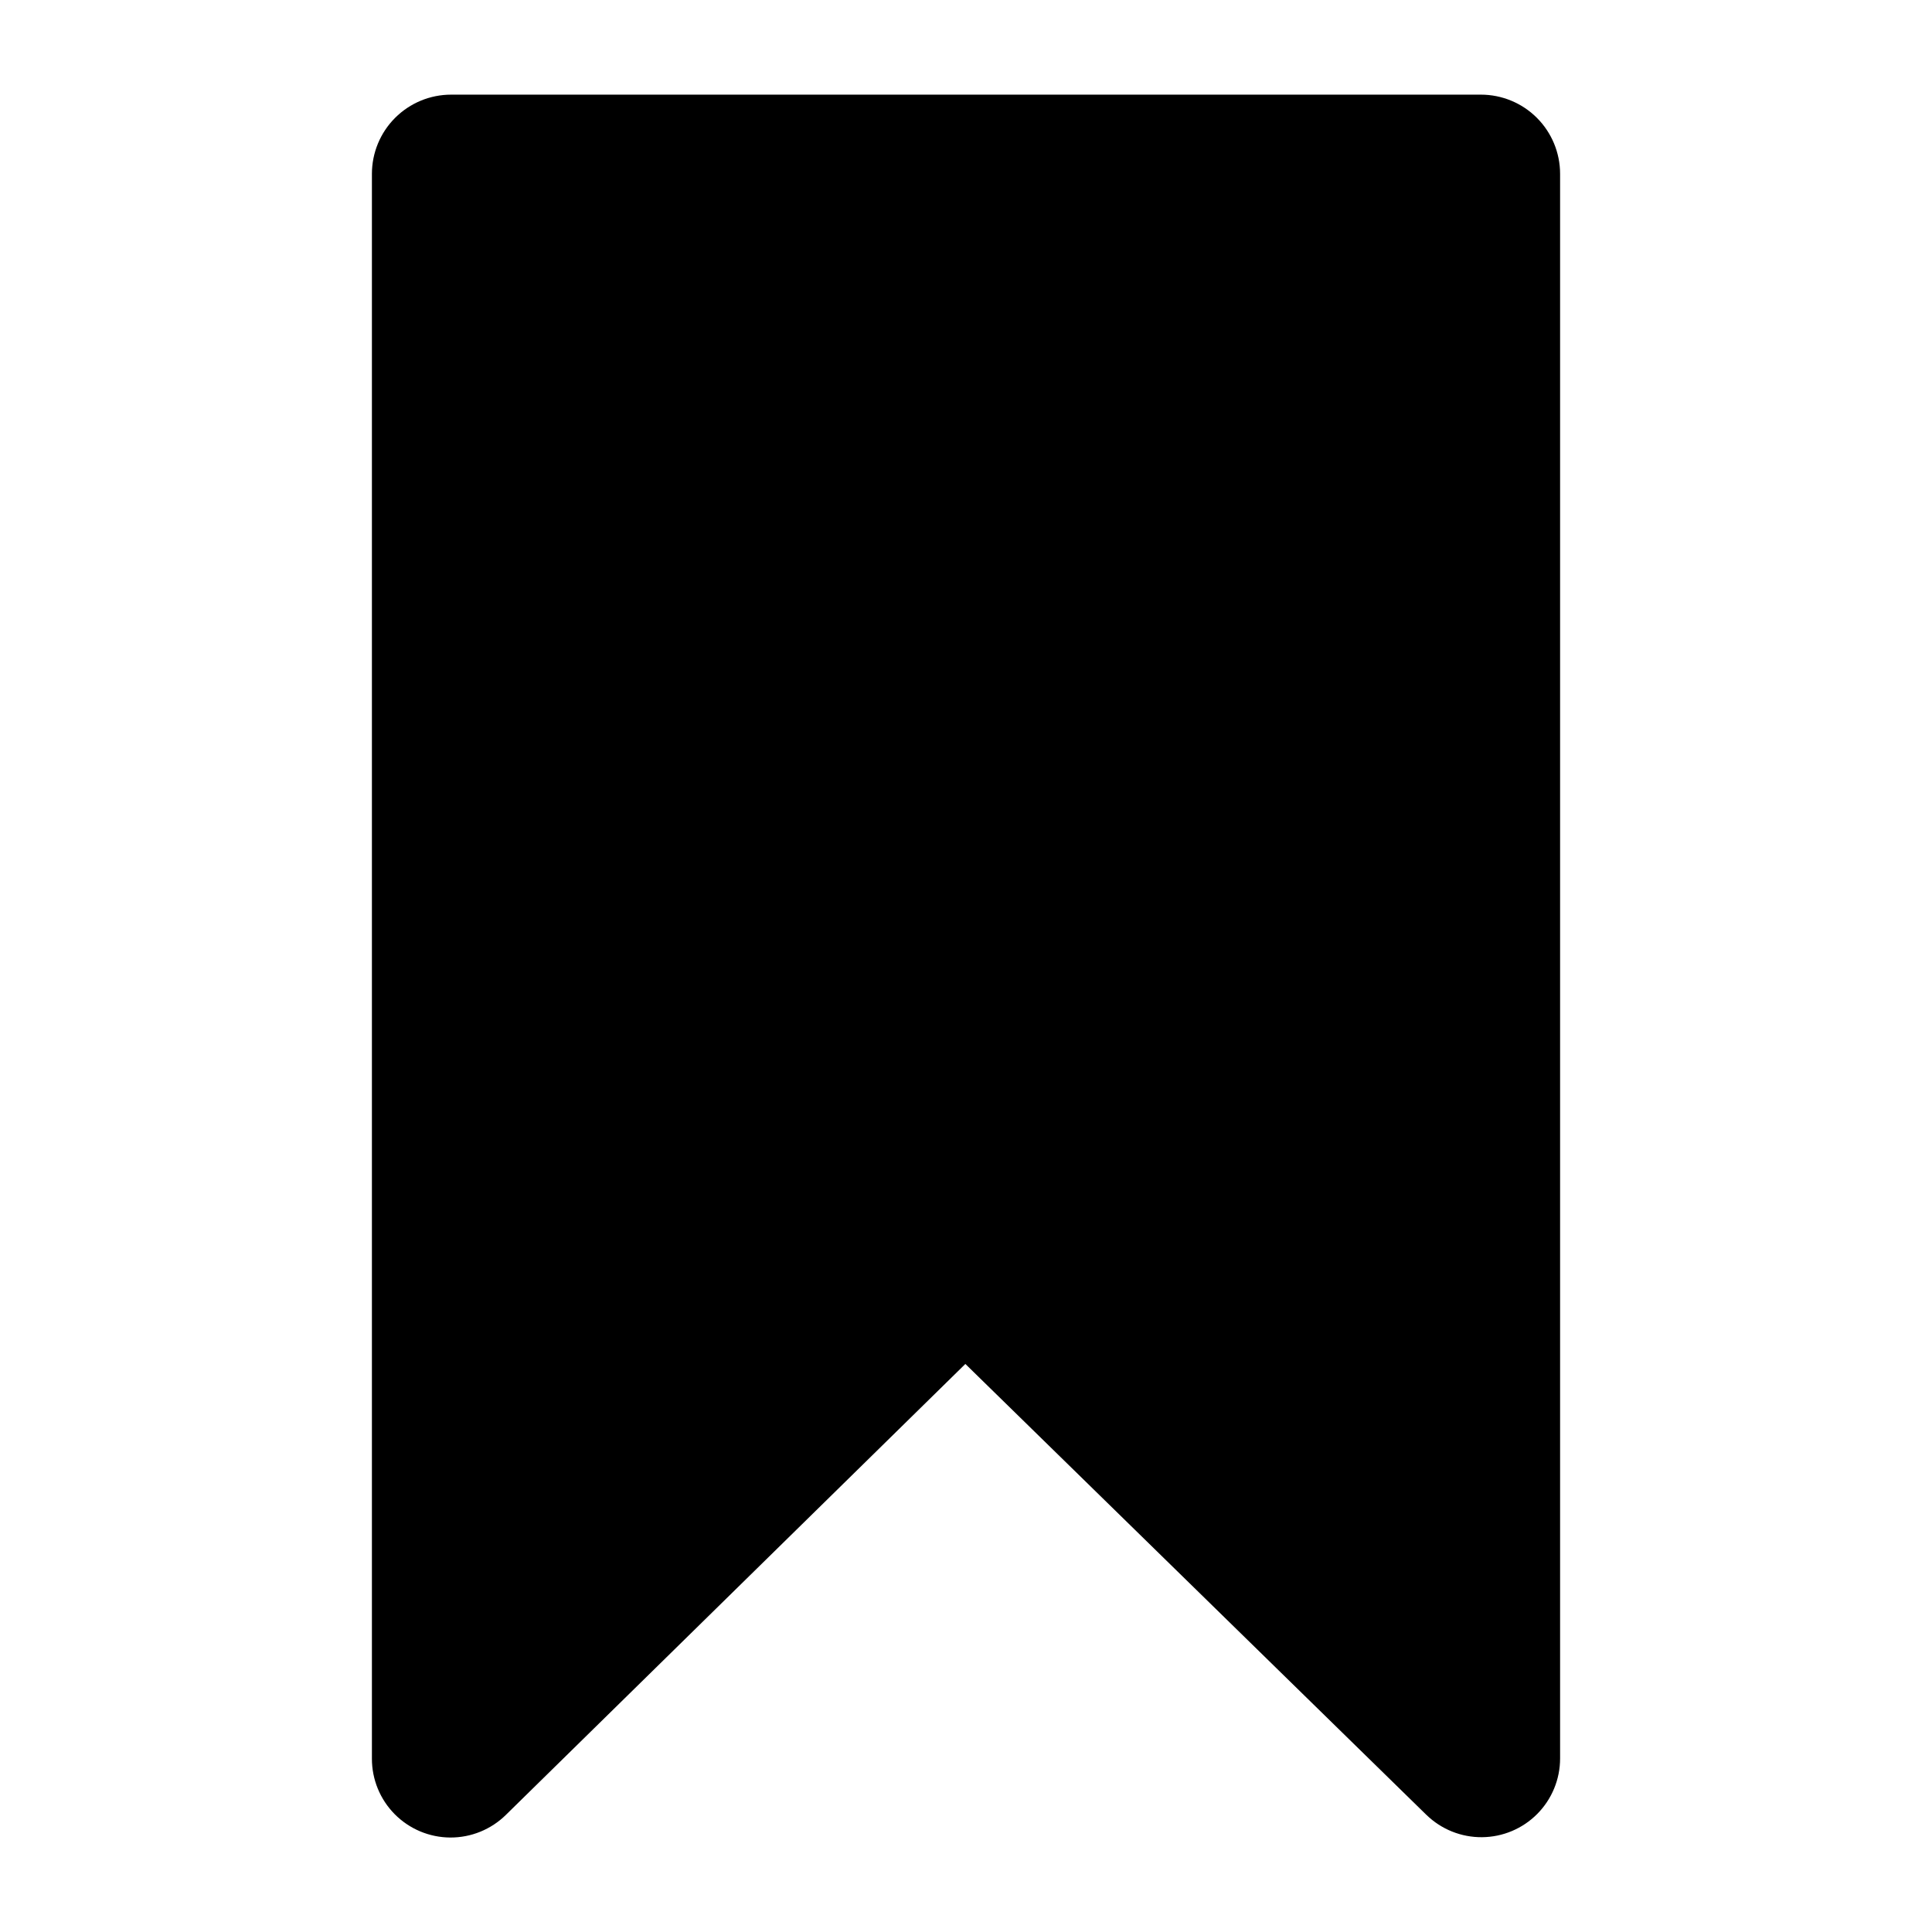
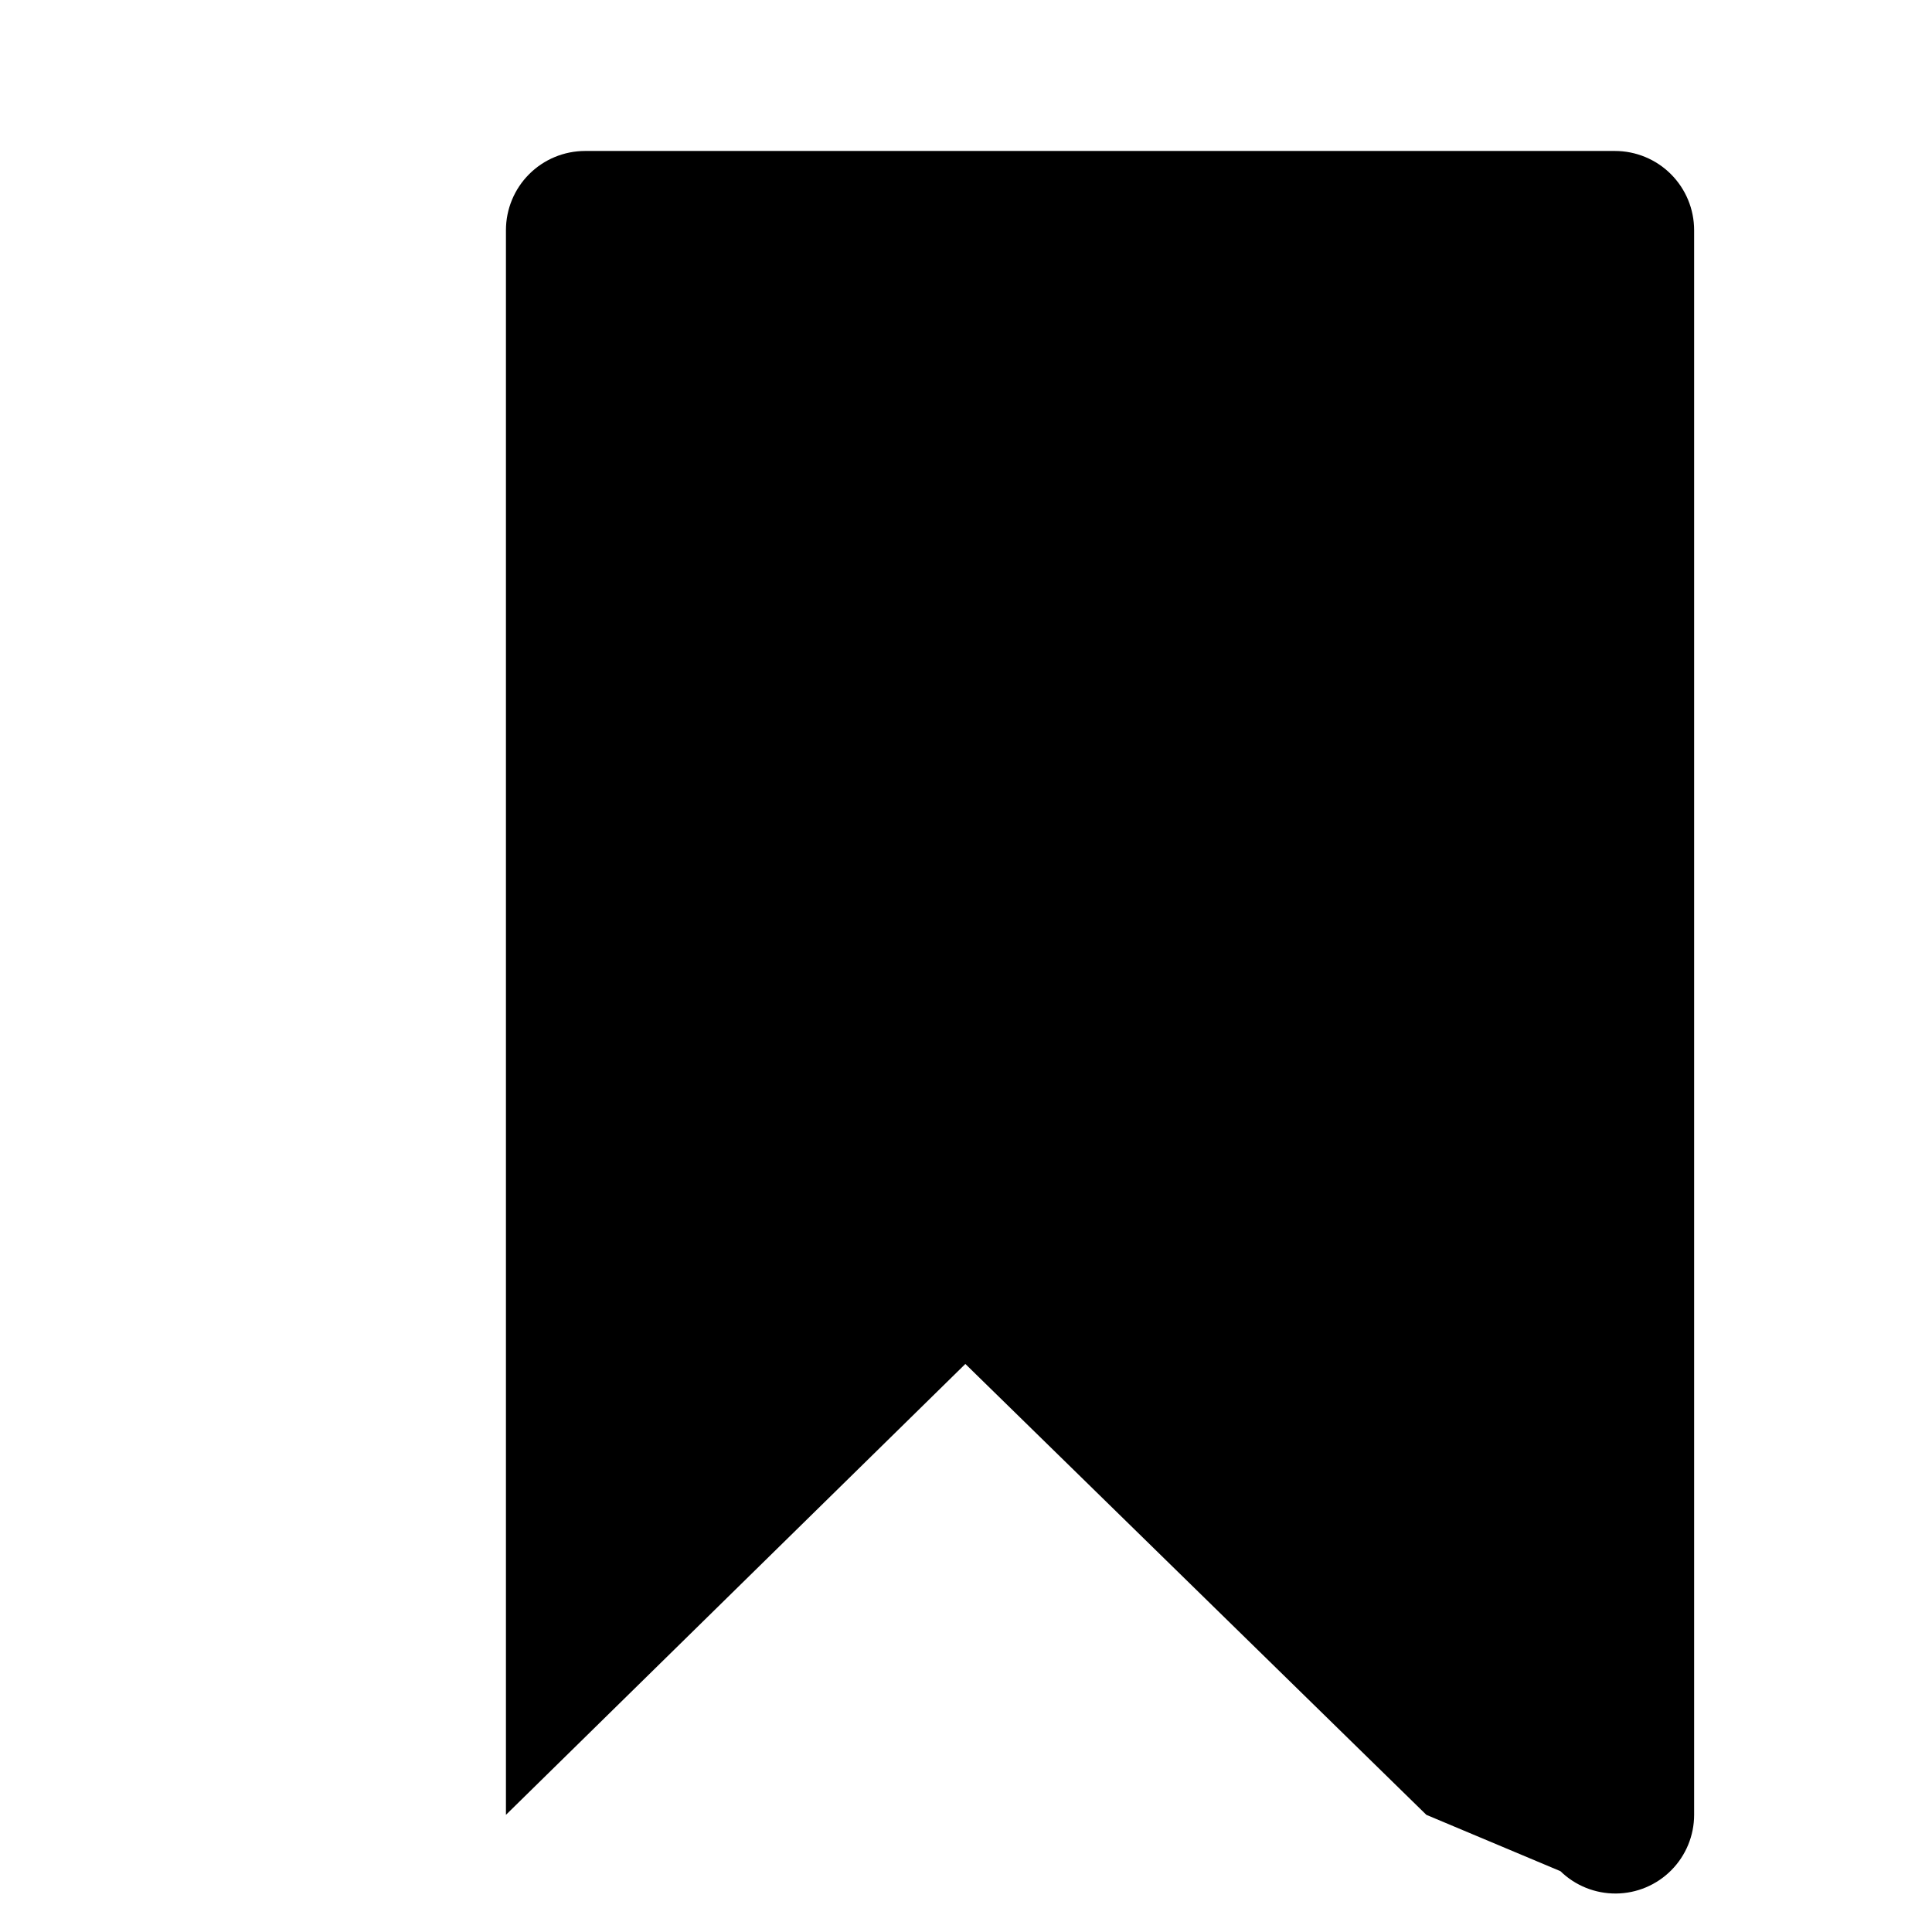
<svg xmlns="http://www.w3.org/2000/svg" fill="#000000" width="800px" height="800px" version="1.1" viewBox="144 144 512 512">
-   <path d="m522 624.95-122.17-119.49-121.75 119.49c-3.934 3.879-9.246 6.043-14.773 6.012-5.523-0.031-10.812-2.254-14.703-6.18-3.887-3.926-6.062-9.23-6.043-14.758v-419.95c0-5.566 2.211-10.906 6.148-14.844s9.277-6.148 14.844-6.148h272.9-0.004c5.57 0 10.91 2.211 14.844 6.148 3.938 3.938 6.148 9.277 6.148 14.844v419.95c0 5.504-2.18 10.781-6.055 14.688s-9.137 6.121-14.641 6.164c-5.5 0.047-10.797-2.082-14.738-5.926z" />
+   <path d="m522 624.95-122.17-119.49-121.75 119.49v-419.95c0-5.566 2.211-10.906 6.148-14.844s9.277-6.148 14.844-6.148h272.9-0.004c5.57 0 10.91 2.211 14.844 6.148 3.938 3.938 6.148 9.277 6.148 14.844v419.95c0 5.504-2.18 10.781-6.055 14.688s-9.137 6.121-14.641 6.164c-5.5 0.047-10.797-2.082-14.738-5.926z" />
</svg>